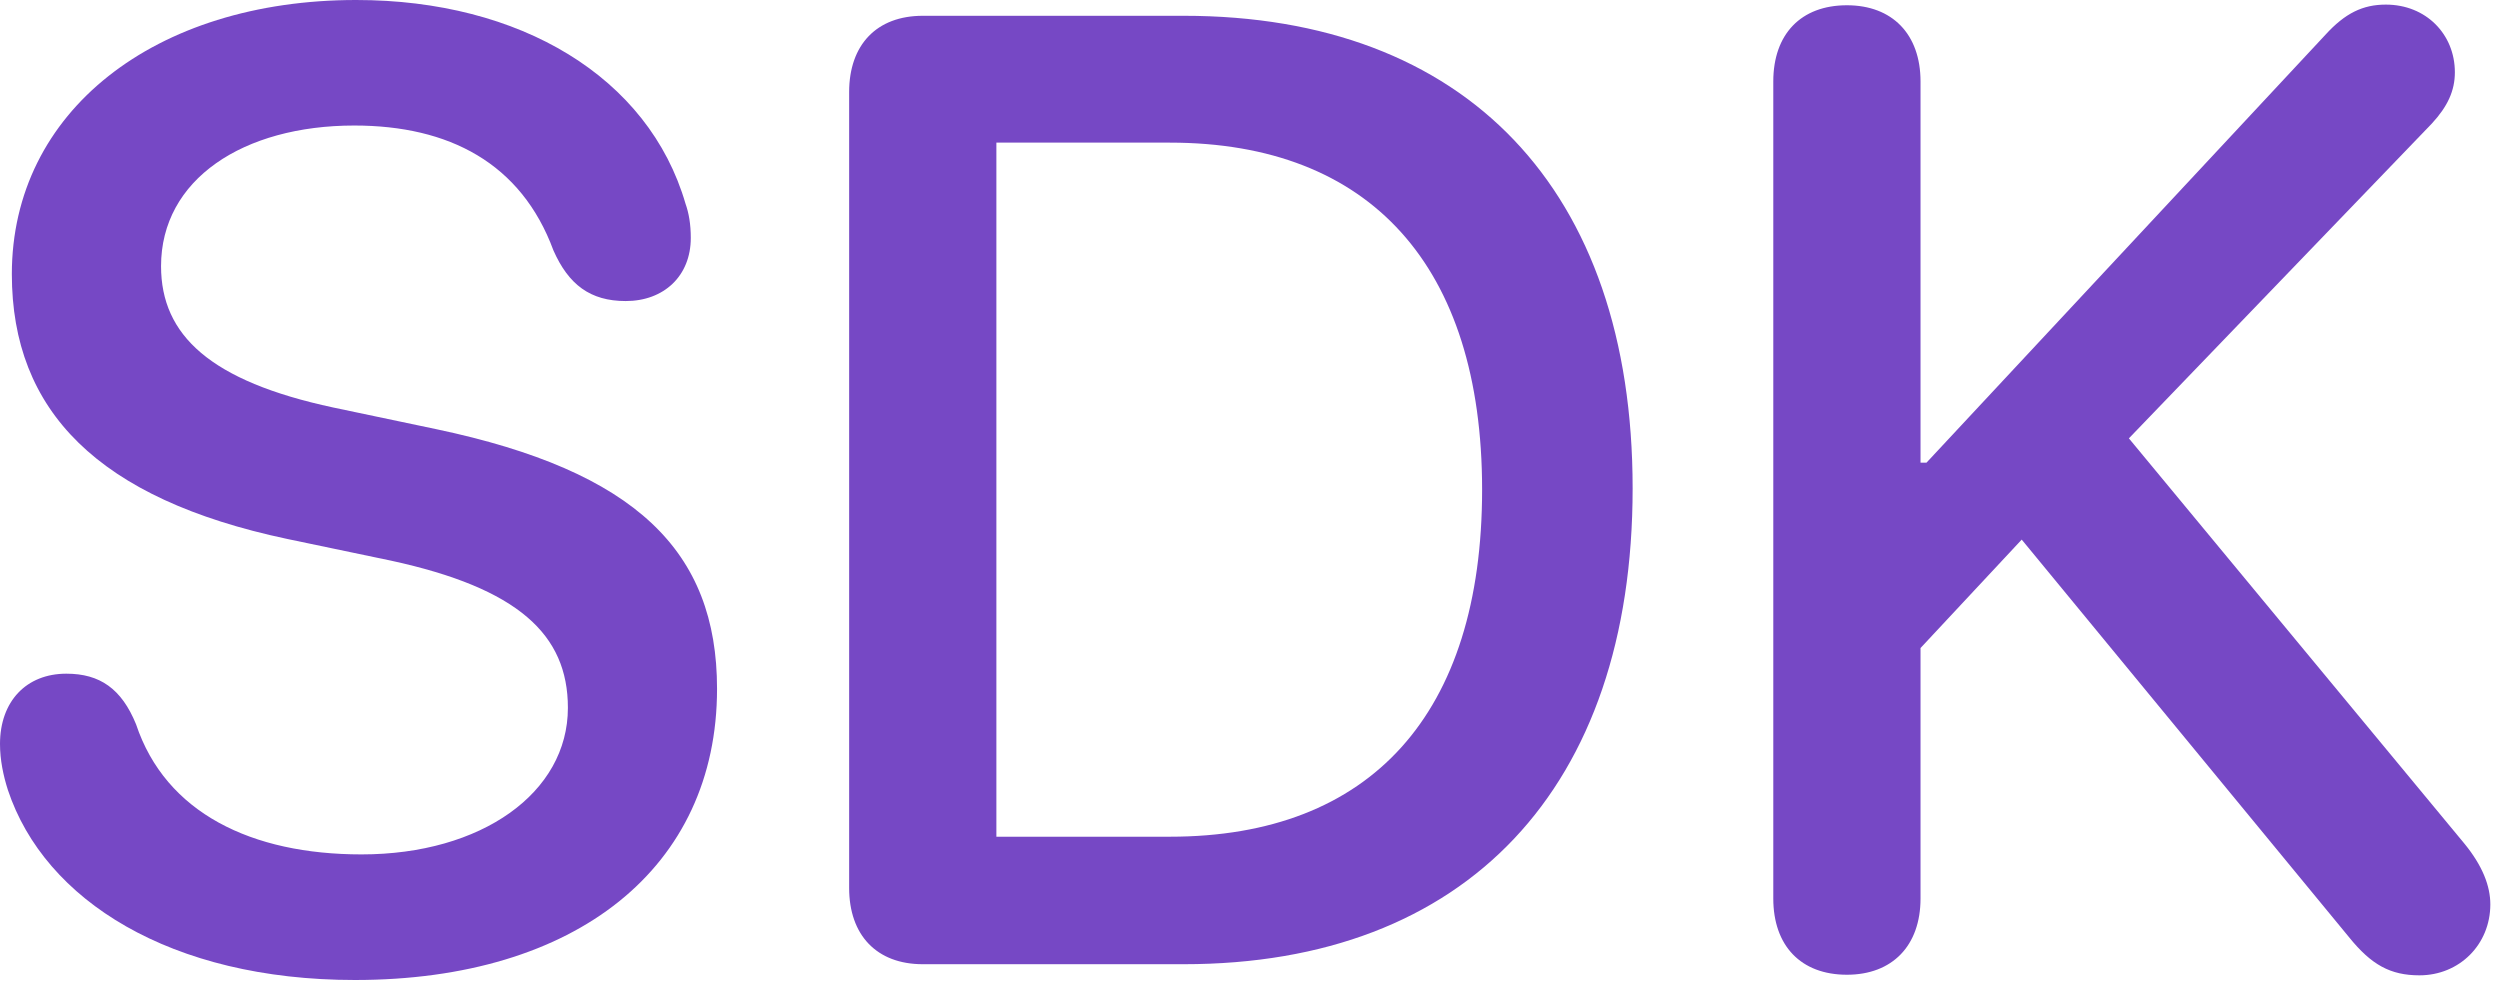
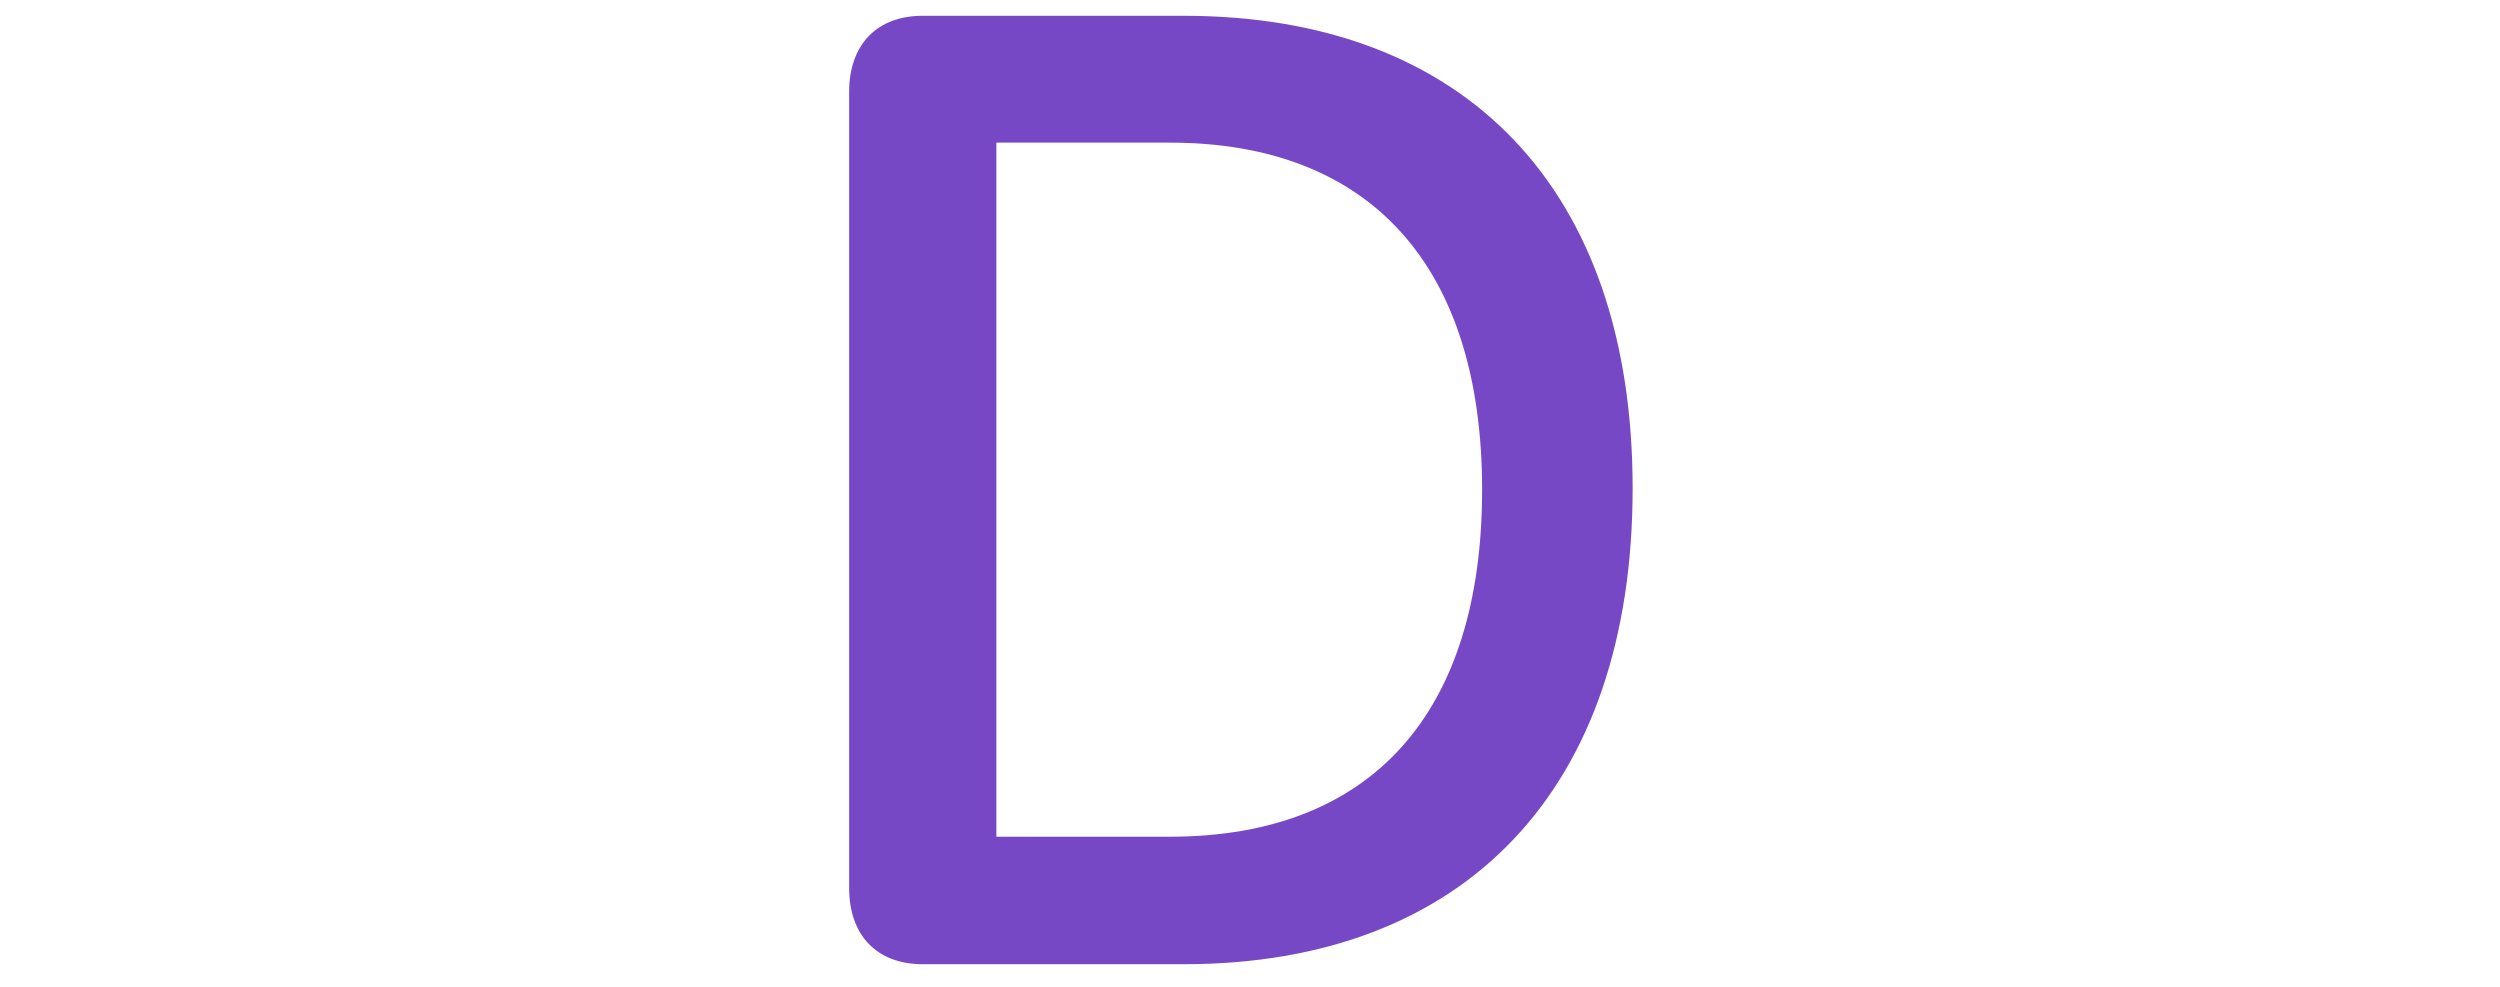
<svg xmlns="http://www.w3.org/2000/svg" width="38" height="15" viewBox="0 0 38 15" fill="none">
-   <path d="M28.073 14.816C27.374 14.816 26.954 14.376 26.954 13.657V1.239C26.954 0.519 27.374 0.08 28.073 0.08C28.762 0.08 29.192 0.519 29.192 1.239V7.033H29.282L35.346 0.529C35.646 0.2 35.915 0.07 36.265 0.07C36.874 0.07 37.314 0.519 37.314 1.099C37.314 1.379 37.204 1.618 36.964 1.878L32.359 6.663L37.454 12.817C37.734 13.157 37.853 13.467 37.853 13.746C37.853 14.356 37.384 14.825 36.775 14.825C36.335 14.825 36.045 14.666 35.706 14.246L30.73 8.202L29.192 9.85V13.657C29.192 14.376 28.762 14.816 28.073 14.816Z" fill="#7648C5" />
  <path d="M14.026 14.656C13.327 14.656 12.907 14.216 12.907 13.497V1.399C12.907 0.679 13.327 0.24 14.026 0.24H17.992C22.278 0.24 24.816 2.877 24.816 7.423C24.816 11.978 22.288 14.656 17.992 14.656H14.026ZM15.145 12.718H17.782C20.84 12.718 22.528 10.849 22.528 7.443C22.528 4.046 20.829 2.168 17.782 2.168H15.145V12.718Z" fill="#7648C5" />
-   <path d="M5.395 14.896C2.597 14.896 0.679 13.687 0.12 12.008C0.05 11.789 0 11.549 0 11.309C0 10.66 0.4 10.24 1.009 10.24C1.519 10.24 1.848 10.47 2.068 11.009C2.518 12.358 3.826 12.987 5.495 12.987C7.323 12.987 8.632 12.048 8.632 10.759C8.632 9.641 7.872 8.941 5.944 8.522L4.366 8.192C1.489 7.583 0.18 6.244 0.18 4.166C0.18 1.698 2.348 0 5.415 0C7.902 0 9.86 1.169 10.42 3.097C10.47 3.237 10.5 3.407 10.5 3.616C10.5 4.196 10.09 4.576 9.511 4.576C8.971 4.576 8.642 4.326 8.412 3.806C7.922 2.478 6.823 1.908 5.385 1.908C3.696 1.908 2.448 2.727 2.448 4.046C2.448 5.095 3.197 5.794 5.065 6.194L6.634 6.524C9.661 7.163 10.899 8.372 10.899 10.47C10.899 13.187 8.761 14.896 5.395 14.896Z" fill="#7648C5" />
</svg>